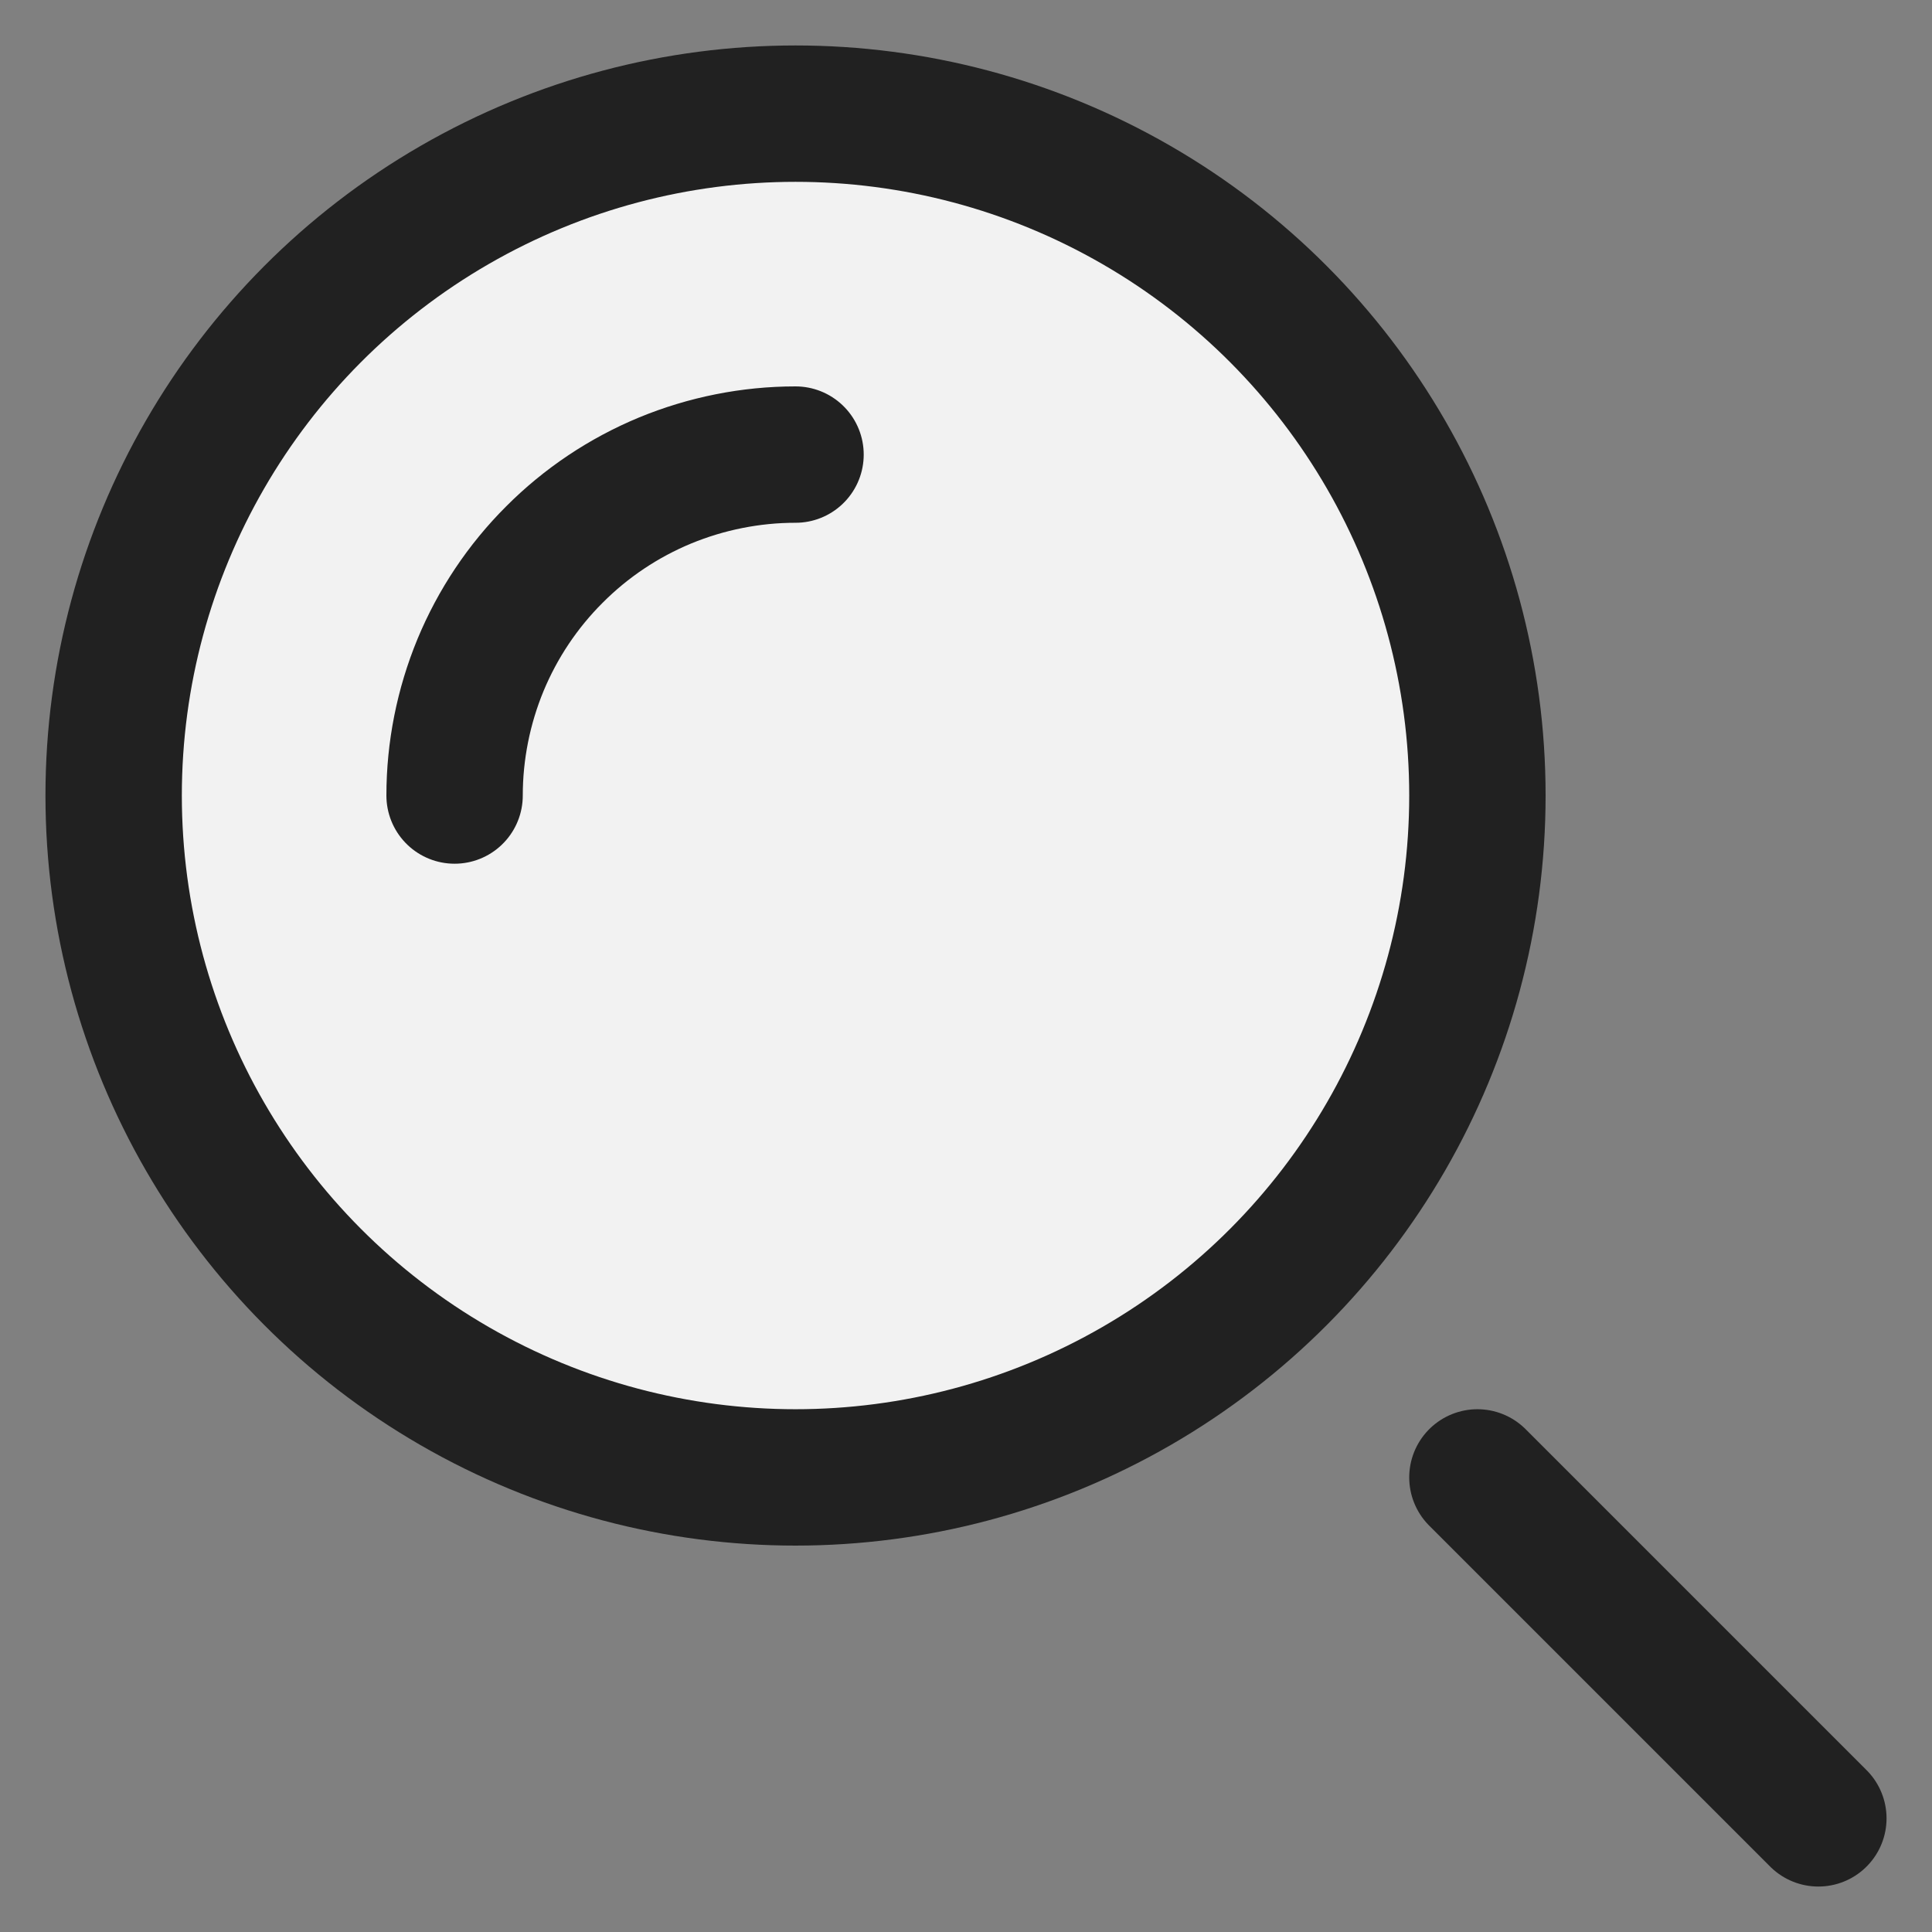
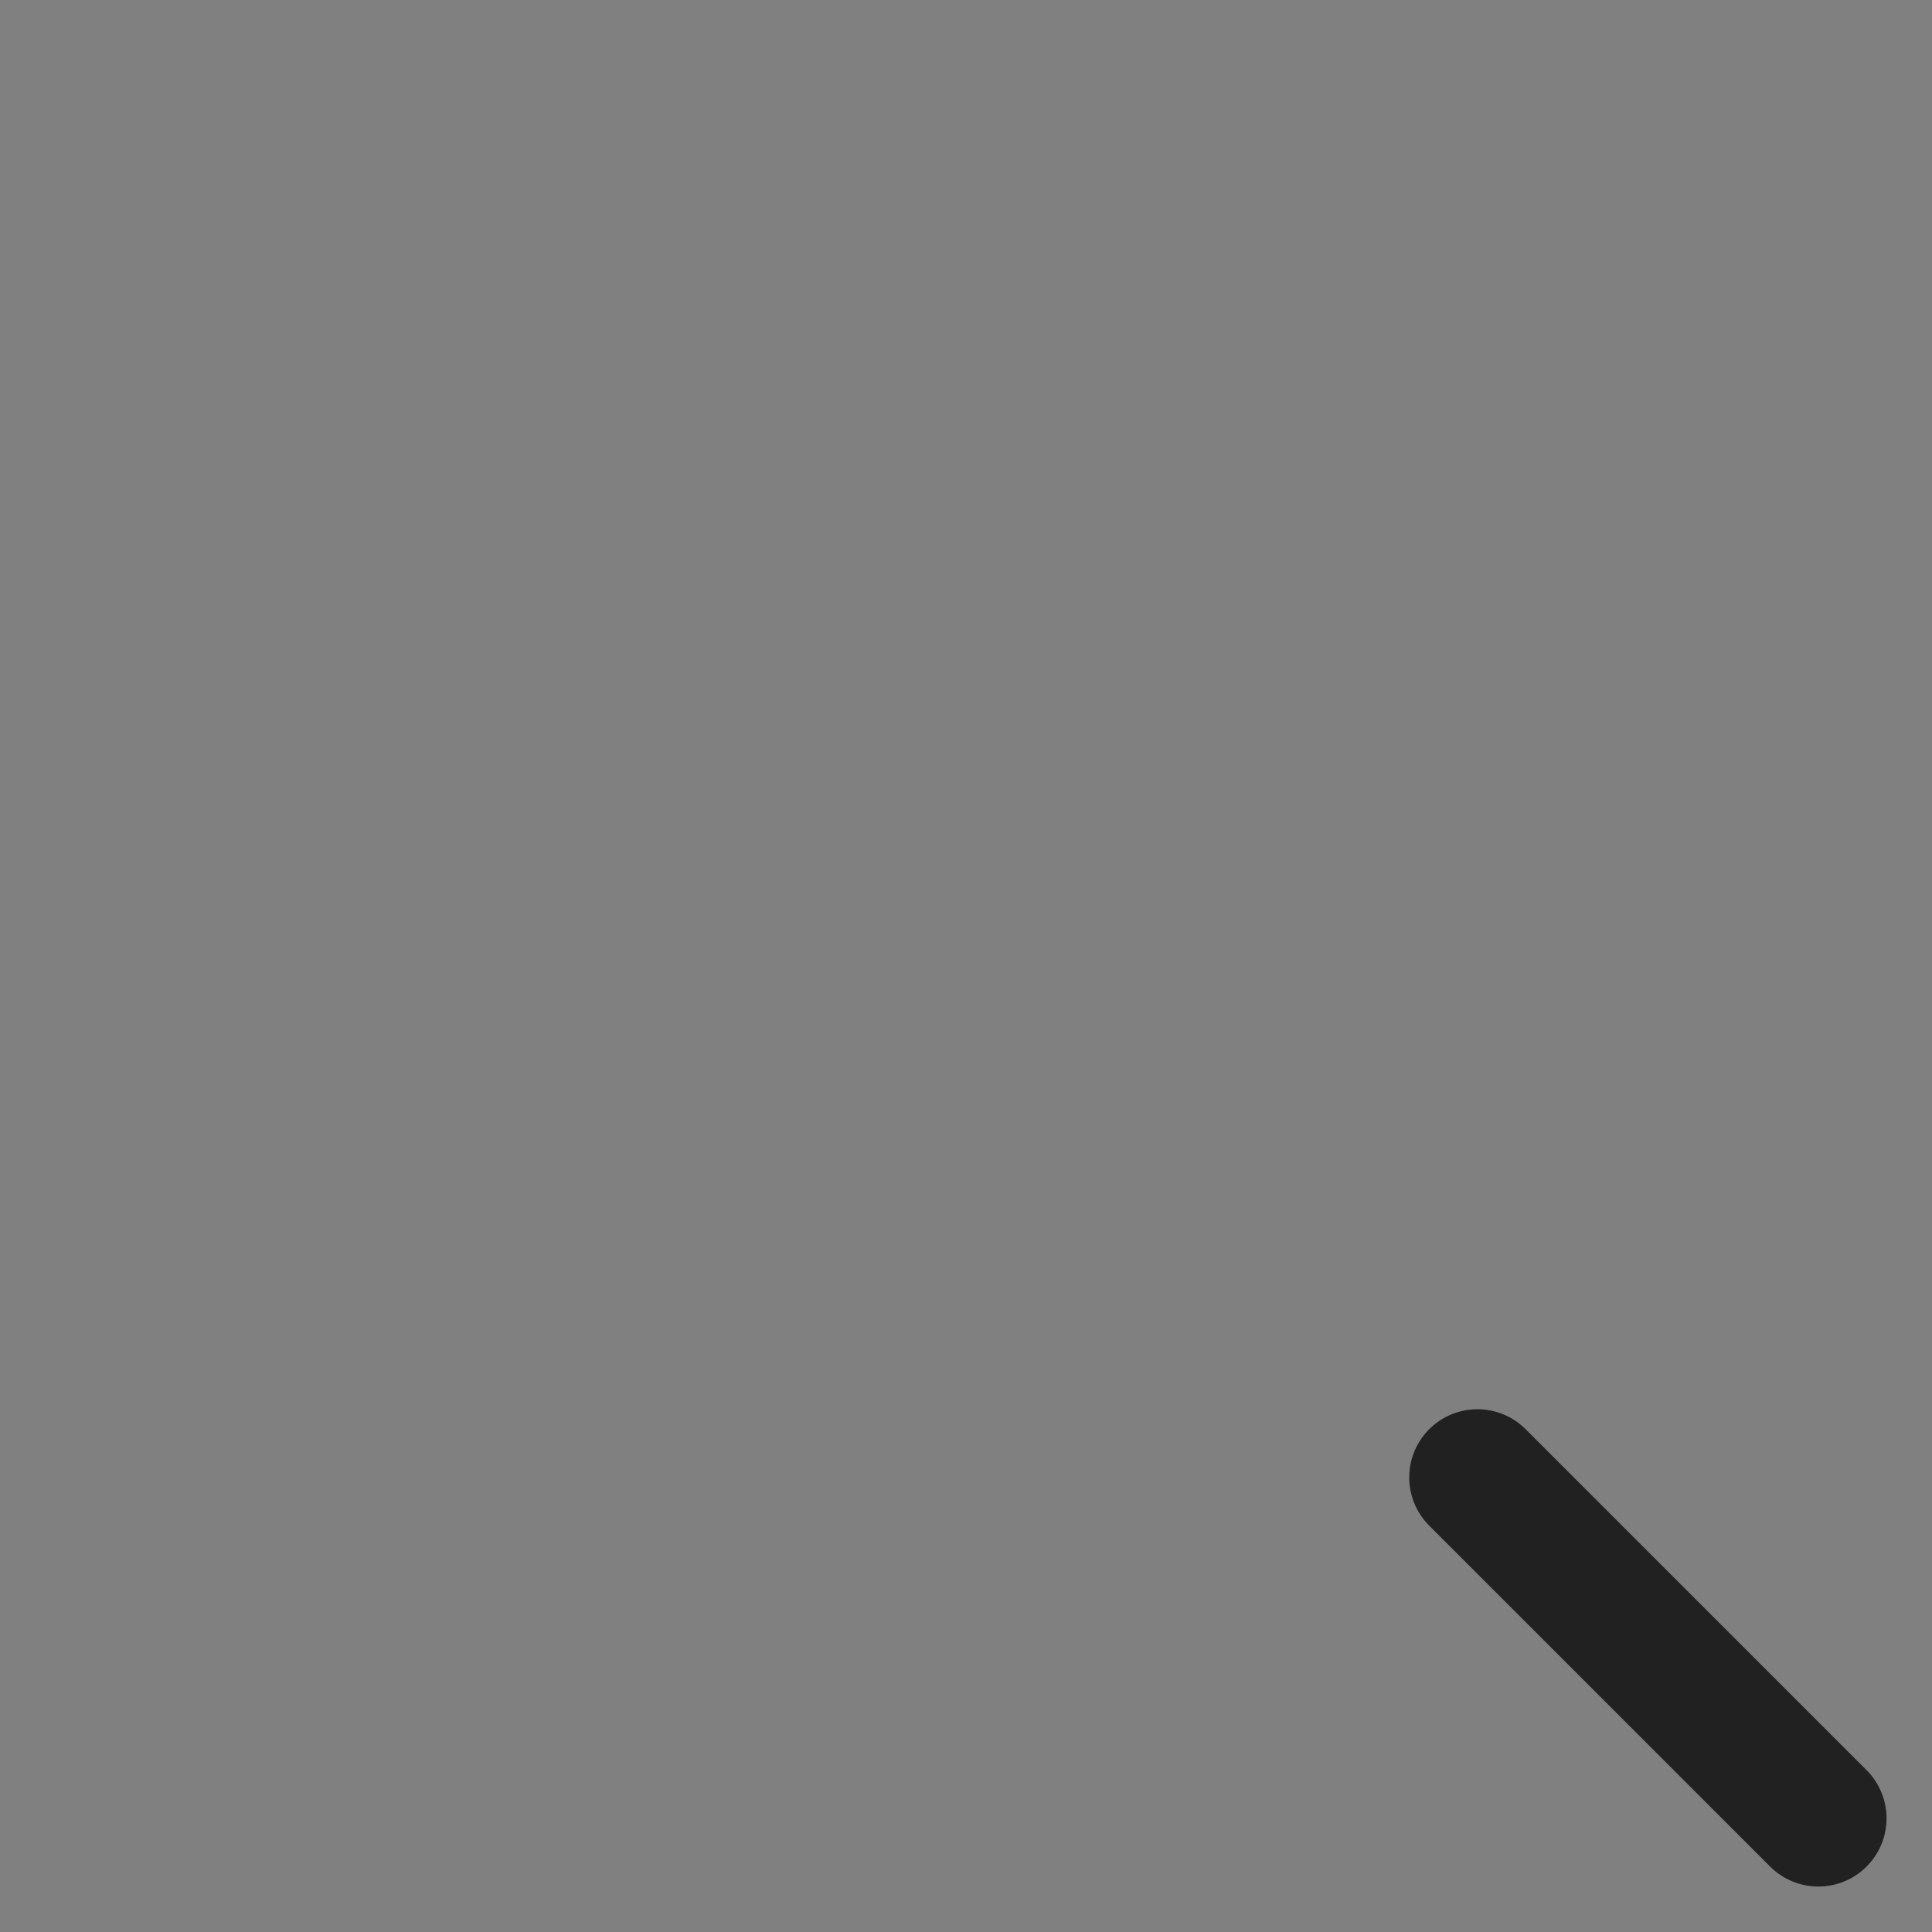
<svg xmlns="http://www.w3.org/2000/svg" width="17" height="17" viewBox="0 0 17 17" fill="none">
  <rect x="0" y="0" width="17" height="17" fill="#808080" stroke="none" />
-   <circle cx="7" cy="7" r="6" fill="#F2F2F2" stroke="#212121" stroke-width="1.2" />
-   <path d="M7 4C6.606 4 6.216 4.078 5.852 4.228C5.488 4.379 5.157 4.6 4.879 4.879C4.6 5.157 4.379 5.488 4.228 5.852C4.078 6.216 4 6.606 4 7" stroke="#212121" stroke-width="1.2" stroke-linecap="round" />
  <path d="M16 16L13 13" stroke="#212121" stroke-width="1.2" stroke-linecap="round" />
</svg>